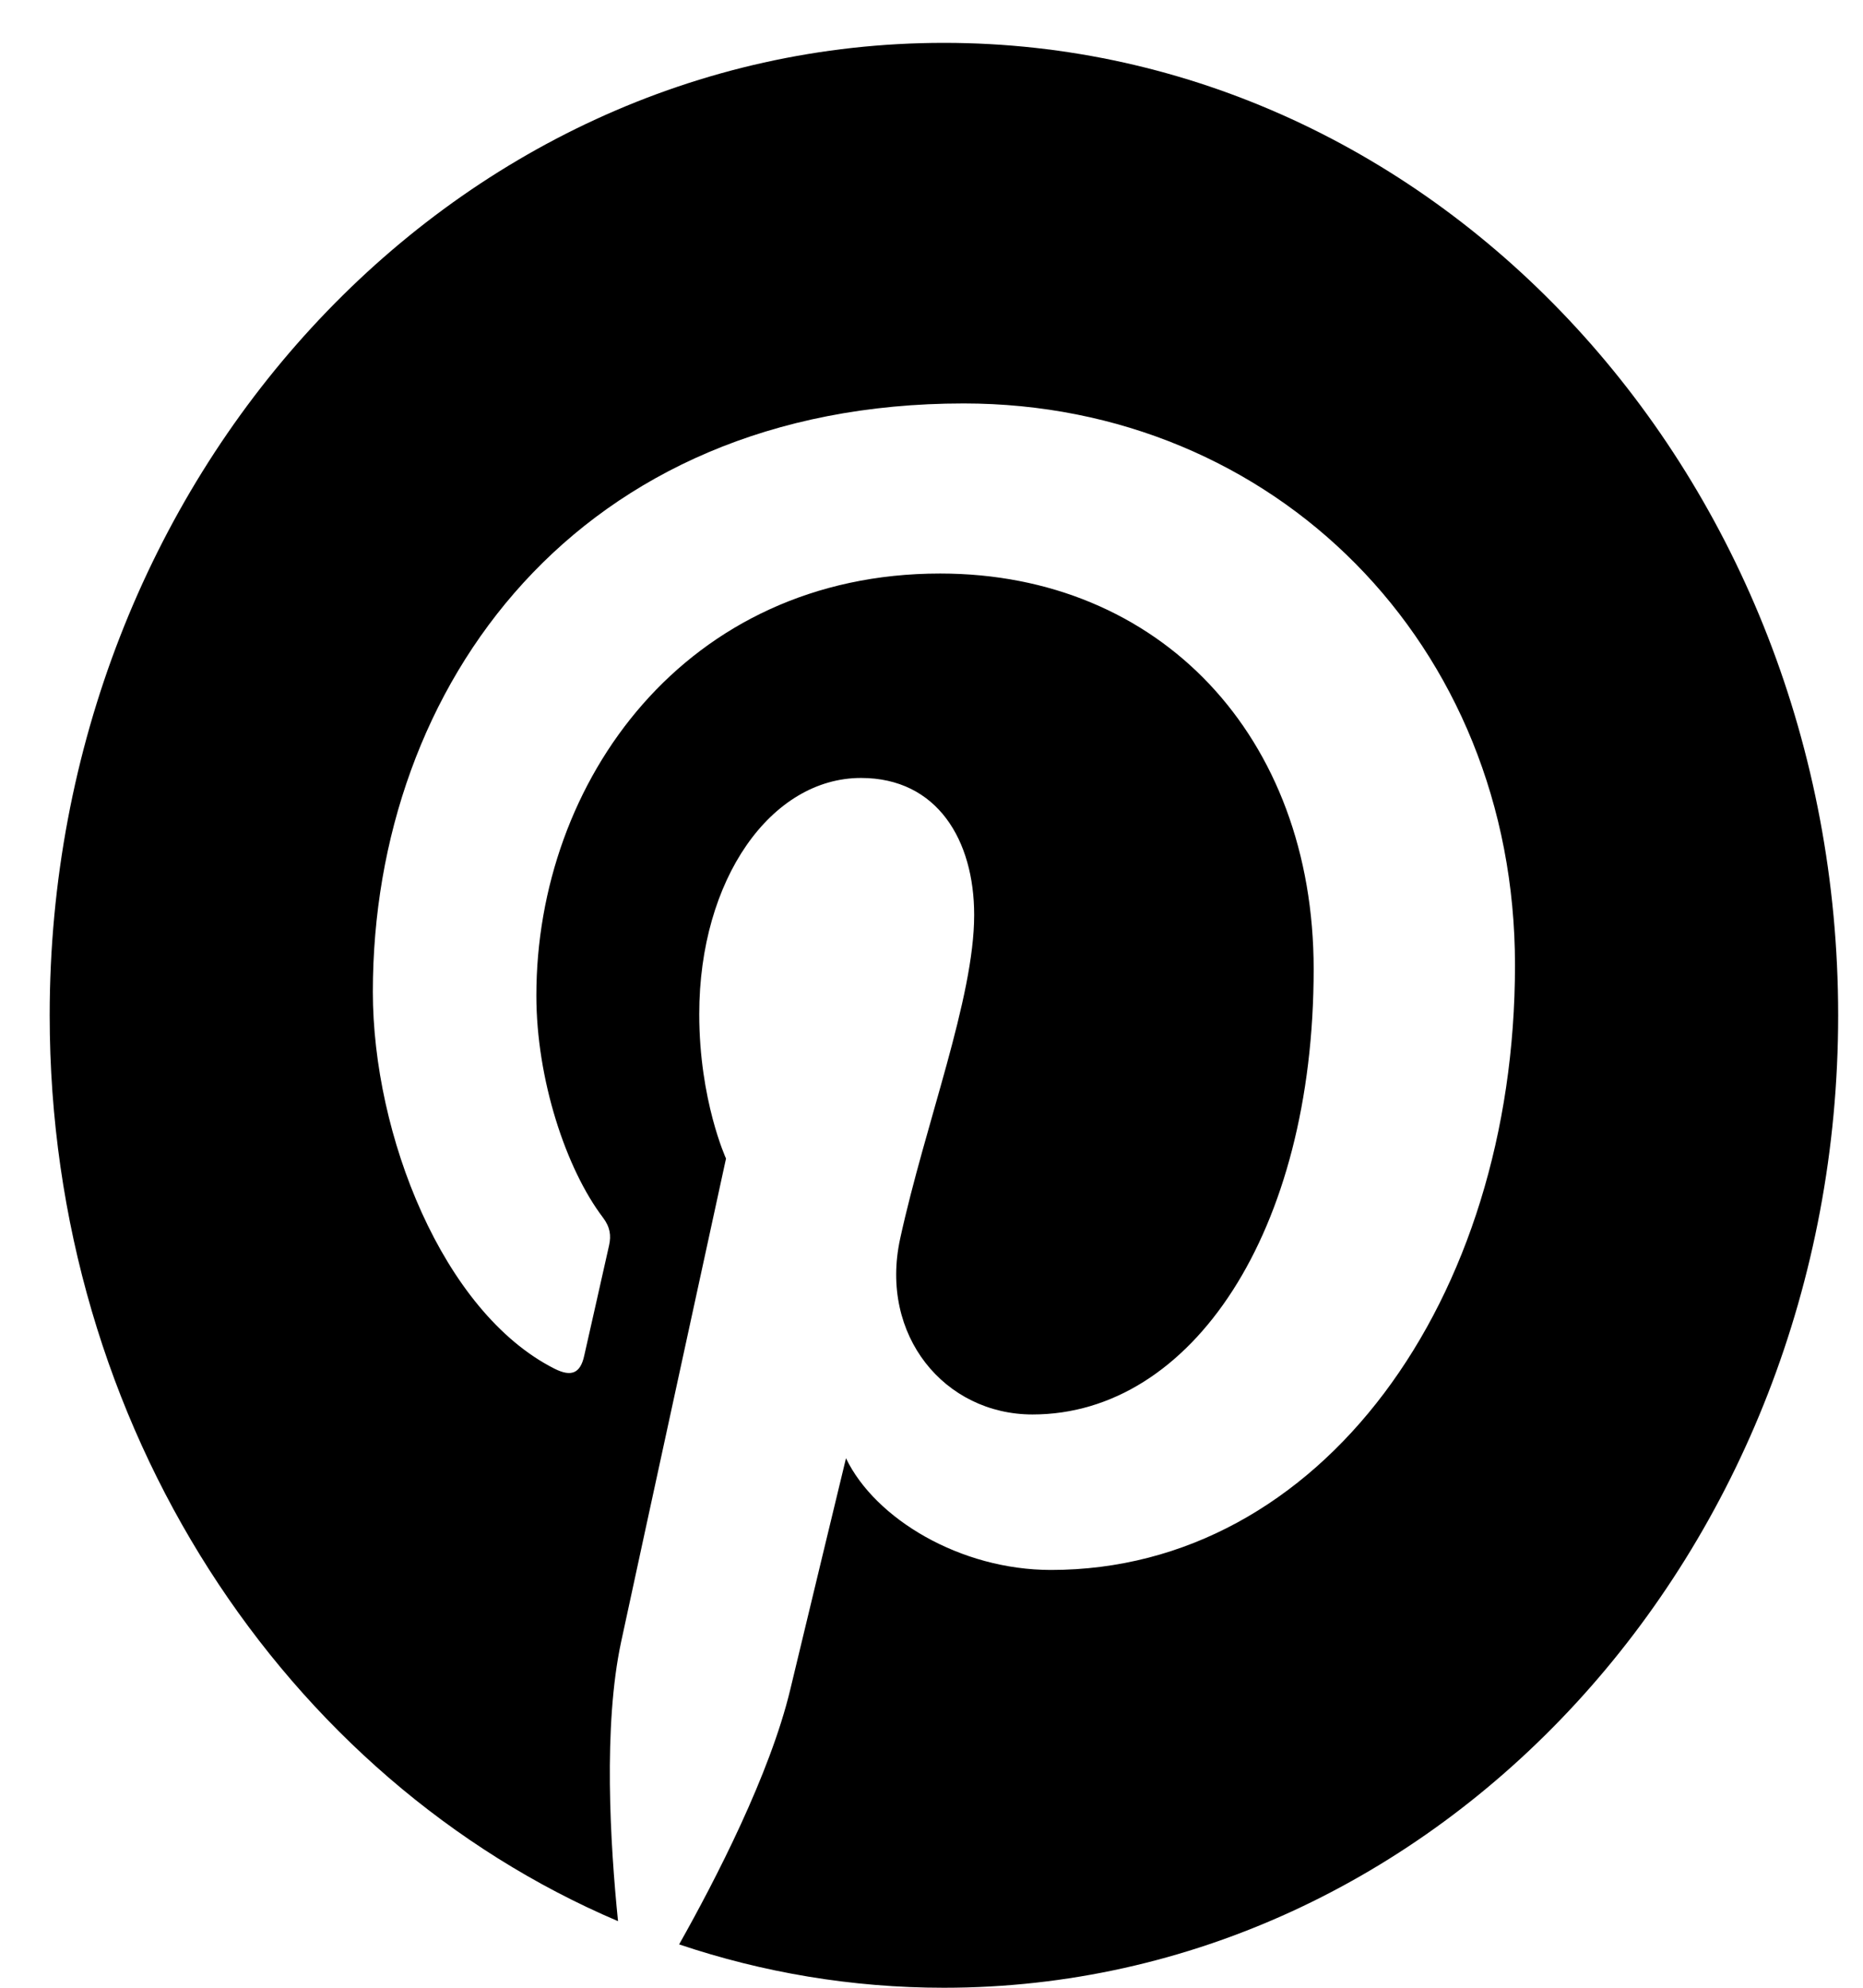
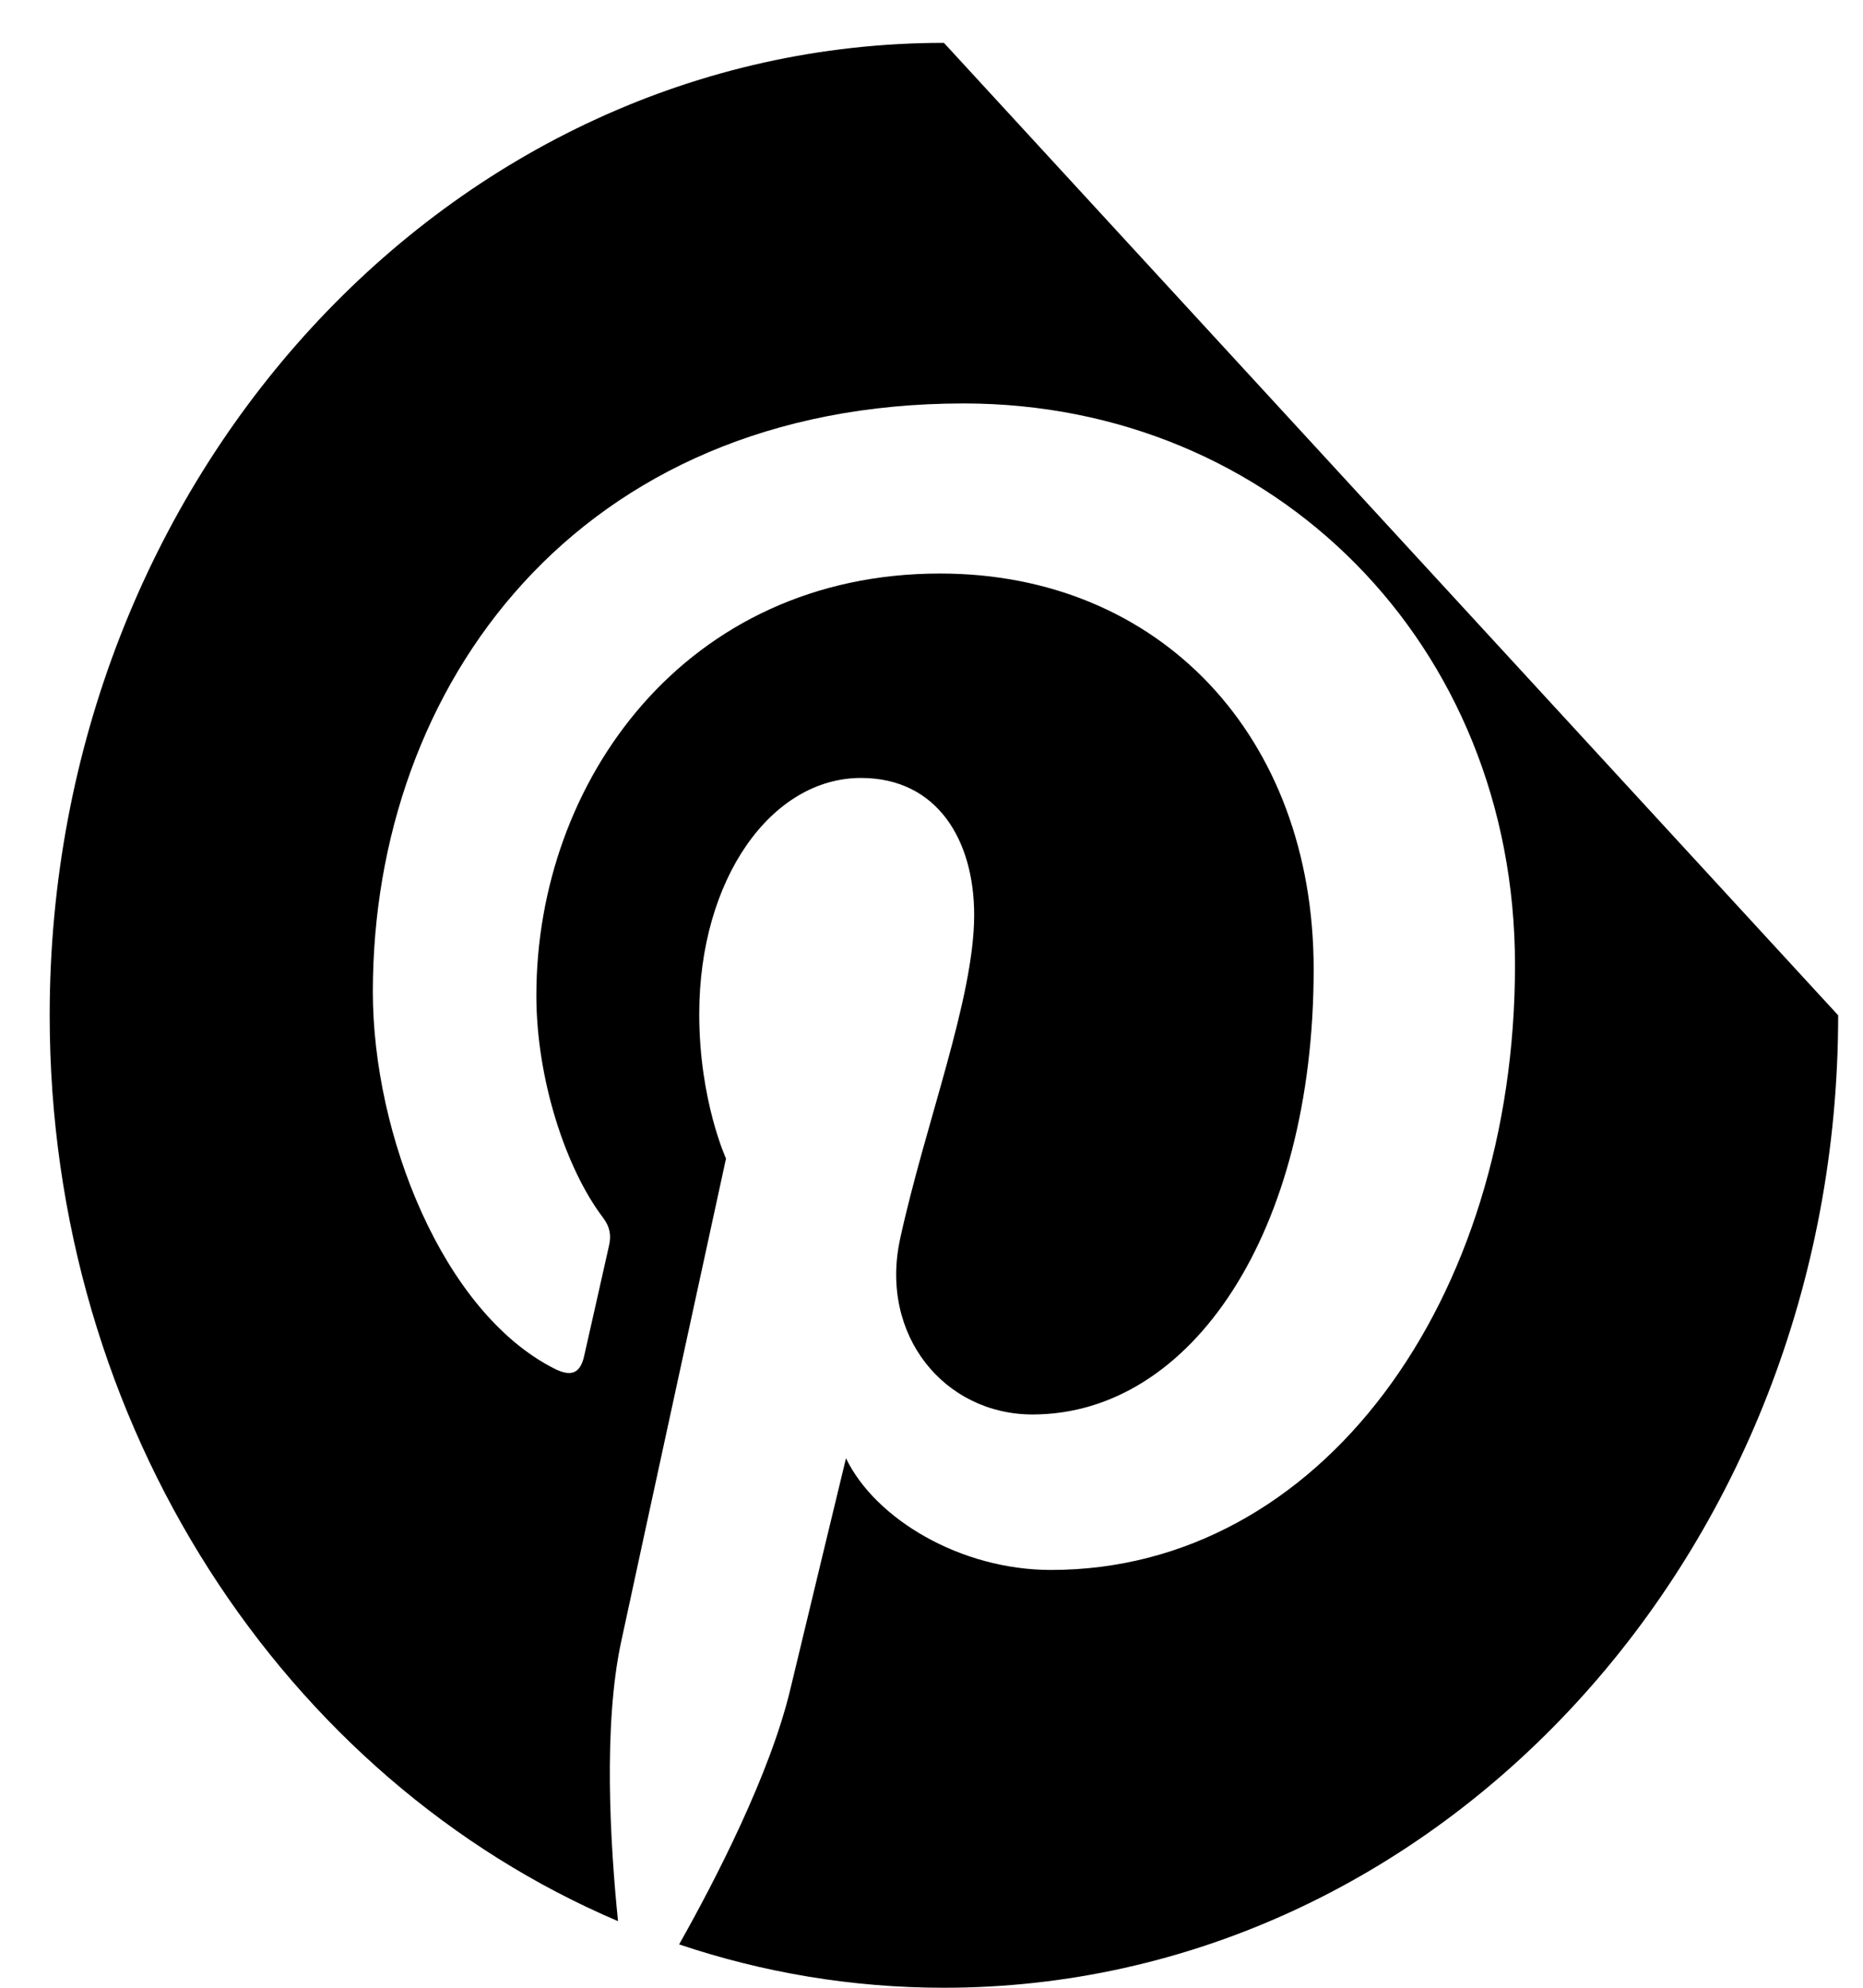
<svg xmlns="http://www.w3.org/2000/svg" width="30" height="32" viewBox="0 0 30 32" fill="none">
-   <path d="M15.2 0.69C7.247 0.69 0.8 7.699 0.8 16.345C0.8 22.977 4.595 28.647 9.952 30.928C9.826 29.689 9.712 27.784 10.002 26.432C10.264 25.21 11.691 18.651 11.691 18.651C11.691 18.651 11.26 17.713 11.26 16.326C11.26 14.149 12.42 12.524 13.865 12.524C15.094 12.524 15.687 13.527 15.687 14.729C15.687 16.073 14.901 18.081 14.495 19.942C14.156 21.5 15.214 22.771 16.627 22.771C19.186 22.771 21.154 19.837 21.154 15.602C21.154 11.854 18.677 9.233 15.139 9.233C11.042 9.233 8.637 12.574 8.637 16.027C8.637 17.372 9.113 18.815 9.708 19.599C9.826 19.755 9.843 19.89 9.808 20.049C9.699 20.543 9.456 21.606 9.408 21.824C9.346 22.11 9.2 22.171 8.927 22.033C7.128 21.123 6.004 18.265 6.004 15.968C6.004 11.03 9.304 6.495 15.518 6.495C20.514 6.495 24.396 10.365 24.396 15.536C24.396 20.932 21.267 25.274 16.924 25.274C15.464 25.274 14.092 24.45 13.623 23.476C13.623 23.476 12.901 26.465 12.726 27.198C12.401 28.558 11.523 30.262 10.936 31.302C12.283 31.755 13.715 32 15.2 32C23.153 32 29.6 24.991 29.6 16.345C29.6 7.699 23.153 0.69 15.2 0.69Z" fill="black" />
+   <path d="M15.2 0.69C7.247 0.69 0.8 7.699 0.8 16.345C0.8 22.977 4.595 28.647 9.952 30.928C9.826 29.689 9.712 27.784 10.002 26.432C10.264 25.21 11.691 18.651 11.691 18.651C11.691 18.651 11.26 17.713 11.26 16.326C11.26 14.149 12.42 12.524 13.865 12.524C15.094 12.524 15.687 13.527 15.687 14.729C15.687 16.073 14.901 18.081 14.495 19.942C14.156 21.5 15.214 22.771 16.627 22.771C19.186 22.771 21.154 19.837 21.154 15.602C21.154 11.854 18.677 9.233 15.139 9.233C11.042 9.233 8.637 12.574 8.637 16.027C8.637 17.372 9.113 18.815 9.708 19.599C9.826 19.755 9.843 19.89 9.808 20.049C9.699 20.543 9.456 21.606 9.408 21.824C9.346 22.11 9.2 22.171 8.927 22.033C7.128 21.123 6.004 18.265 6.004 15.968C6.004 11.03 9.304 6.495 15.518 6.495C20.514 6.495 24.396 10.365 24.396 15.536C24.396 20.932 21.267 25.274 16.924 25.274C15.464 25.274 14.092 24.45 13.623 23.476C13.623 23.476 12.901 26.465 12.726 27.198C12.401 28.558 11.523 30.262 10.936 31.302C12.283 31.755 13.715 32 15.2 32C23.153 32 29.6 24.991 29.6 16.345Z" fill="black" />
</svg>